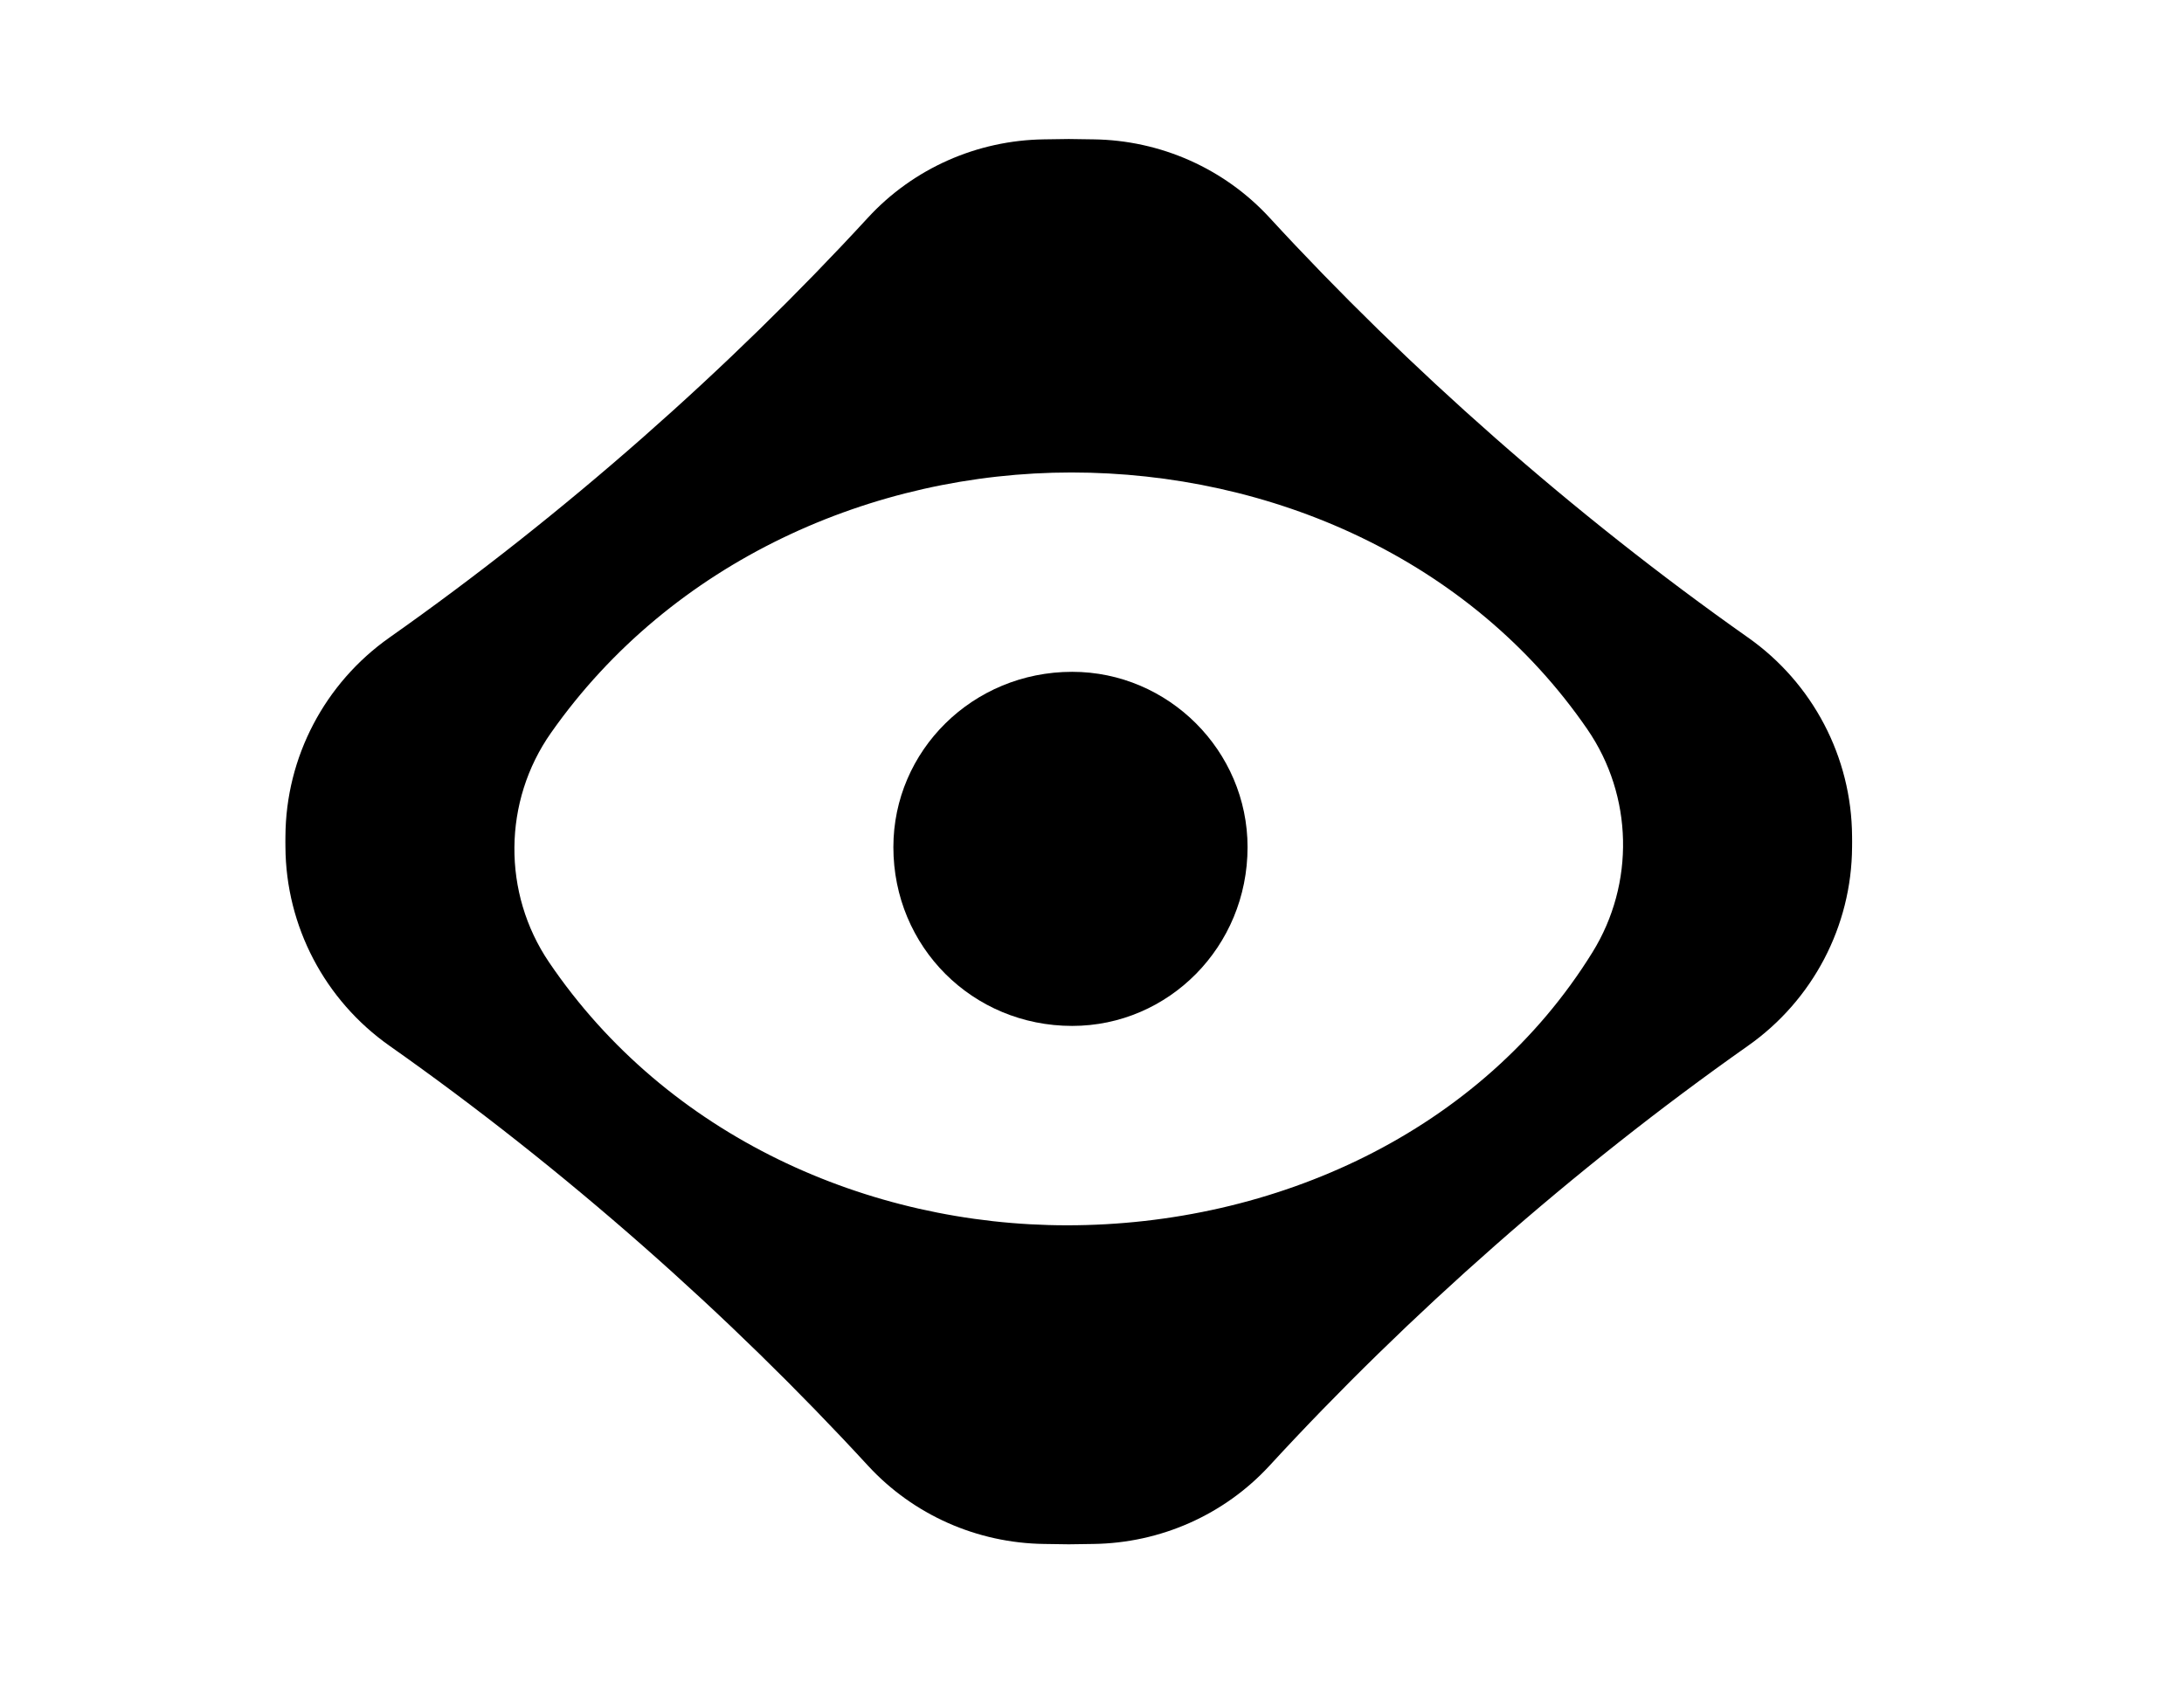
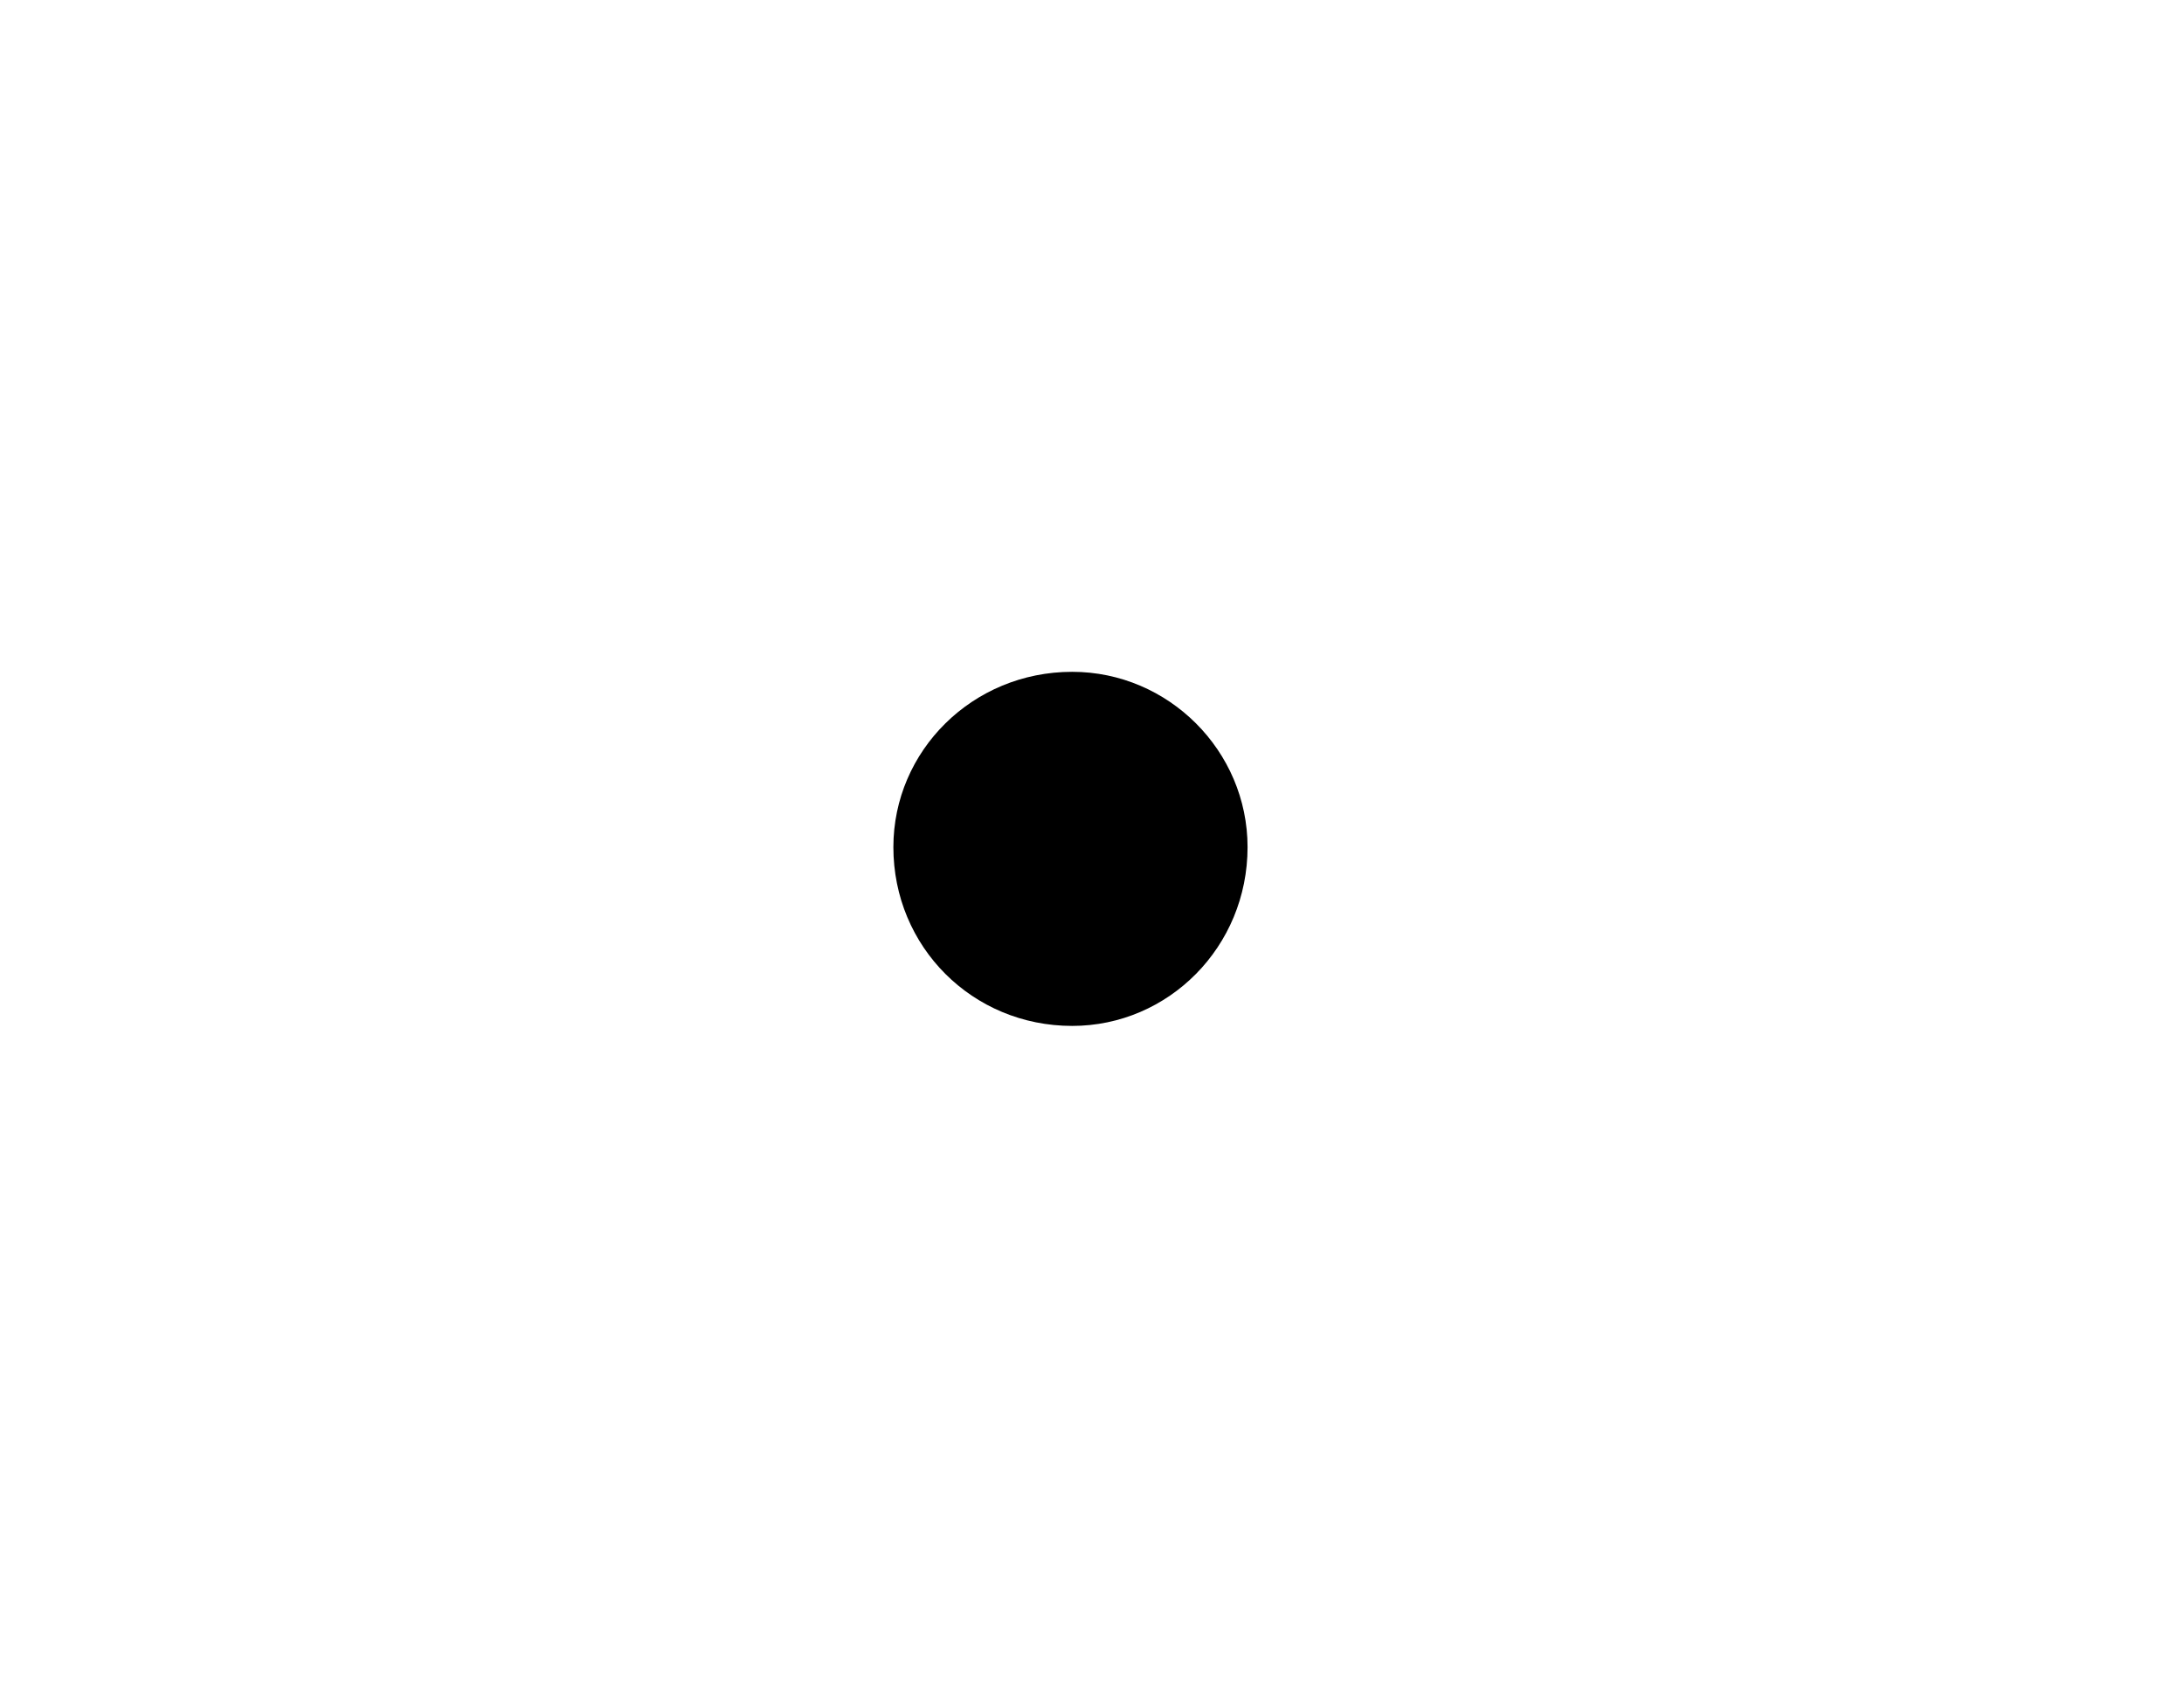
<svg xmlns="http://www.w3.org/2000/svg" version="1.1" id="Layer_1" x="0px" y="0px" viewBox="0 0 496.51 382.78" style="enable-background:new 0 0 496.51 382.78;" xml:space="preserve">
  <g>
    <g>
-       <path d="M421.05,190.18c-0.1-18.02-8.93-34.84-23.66-45.21c-39.81-28.04-77.35-61.31-108.75-95.45    c-10.32-11.22-24.83-17.64-40.07-17.83c-1.89-0.02-3.75-0.05-5.6-0.08c-1.85,0.03-3.71,0.06-5.6,0.08    c-15.24,0.2-29.75,6.61-40.07,17.83c-31.4,34.15-68.94,67.41-108.75,95.45c-14.73,10.38-23.57,27.19-23.66,45.21    c0,0.4,0,0.81-0.01,1.21c0,0.4,0,0.8,0.01,1.21c0.1,18.02,8.93,34.84,23.66,45.21c39.81,28.04,77.35,61.31,108.75,95.45    c10.32,11.22,24.83,17.63,40.07,17.83c1.89,0.02,3.75,0.05,5.6,0.08c1.85-0.03,3.71-0.06,5.6-0.08    c15.24-0.2,29.75-6.61,40.07-17.83c31.4-34.15,68.94-67.41,108.75-95.45c14.73-10.37,23.57-27.19,23.66-45.21    c0-0.4,0-0.81,0.01-1.21C421.06,190.99,421.05,190.59,421.05,190.18z M362.04,216.53c-25.37,41.02-72.41,62.1-119.44,62.1    c-45.1,0-90.87-20.12-117.77-59.8c-10.67-15.74-10.5-36.62,0.43-52.18c27.46-39.1,73.22-59.21,118.31-59.21    c45.34,0,90.68,19.66,117.3,58.4C371.27,180.97,371.7,200.91,362.04,216.53z" />
      <path d="M243.75,152.77c-22.67,0-40.65,17.98-40.65,39.87c0,22.67,17.98,40.65,40.65,40.65c21.89,0,39.87-17.98,39.87-40.65    C283.62,170.75,265.64,152.77,243.75,152.77z" />
    </g>
  </g>
</svg>